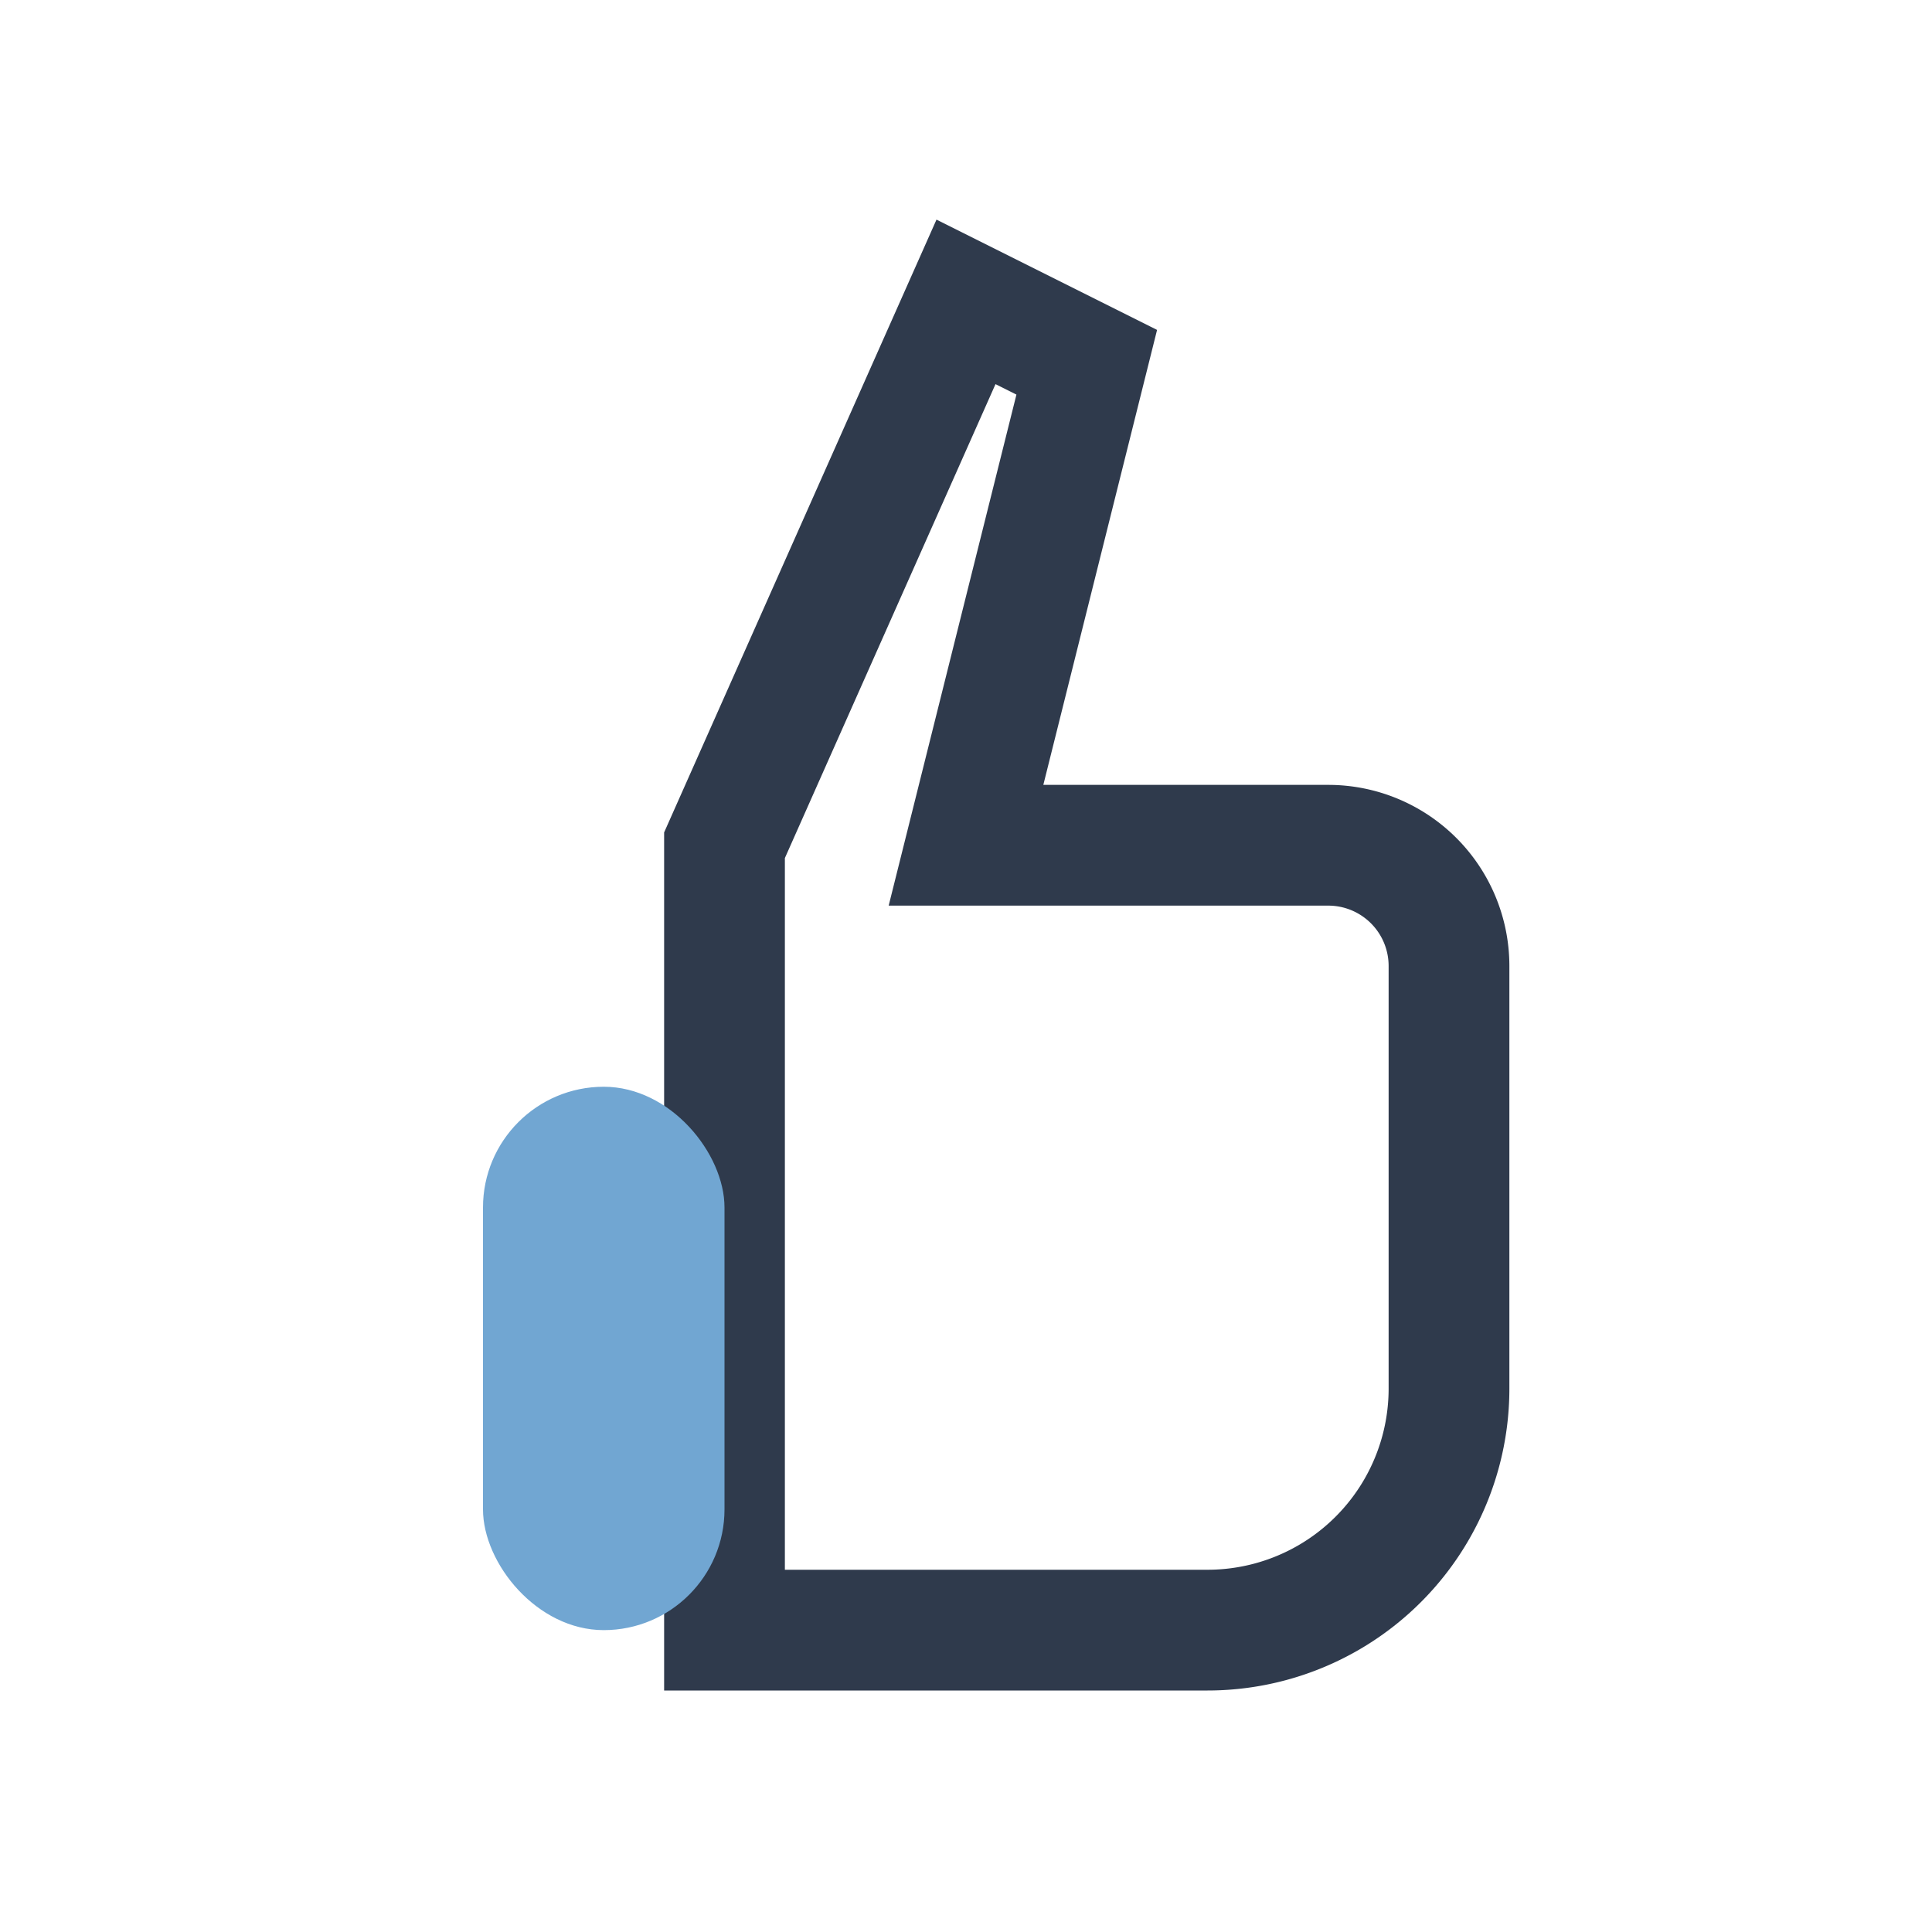
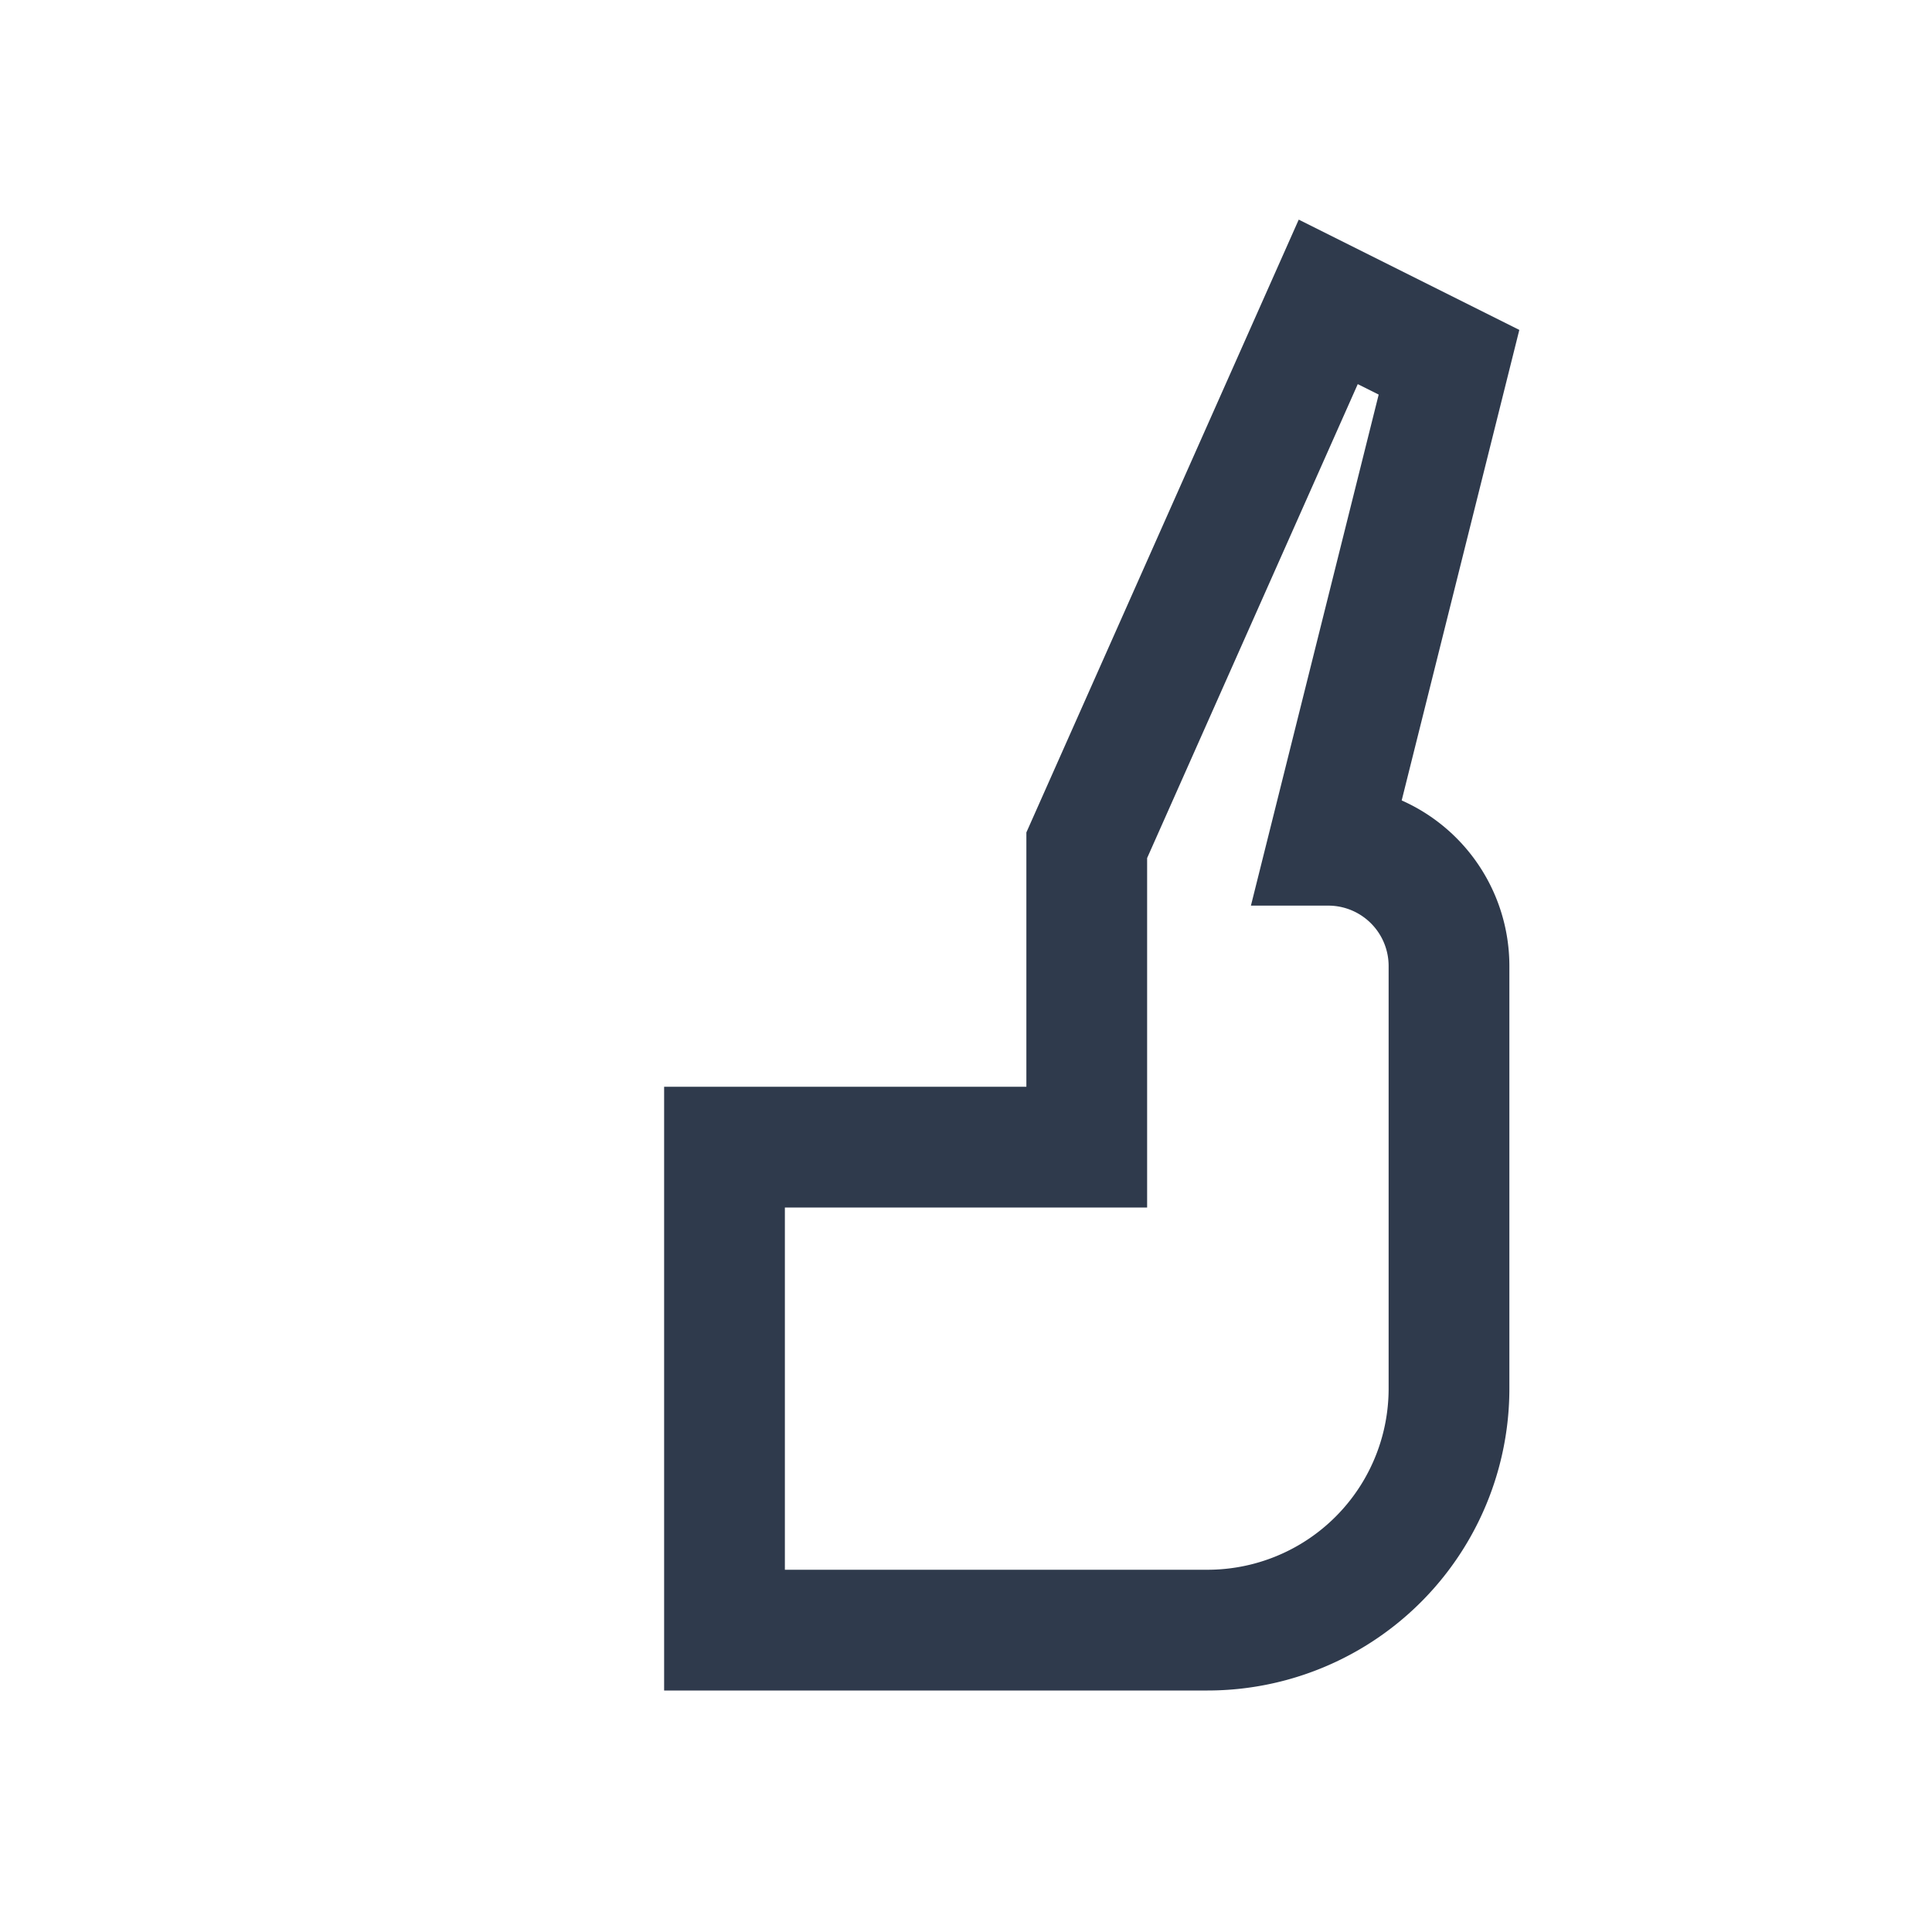
<svg xmlns="http://www.w3.org/2000/svg" width="32" height="32" viewBox="0 0 32 32">
-   <path d="M12 19v8h8a4 4 0 0 0 4-4v-7a2 2 0 0 0-2-2h-6l2-8-2-1-4 9v5z" fill="none" stroke="#2F3A4C" stroke-width="2" />
-   <rect x="8" y="18" width="4" height="9" rx="2" fill="#71A6D2" />
+   <path d="M12 19v8h8a4 4 0 0 0 4-4v-7a2 2 0 0 0-2-2l2-8-2-1-4 9v5z" fill="none" stroke="#2F3A4C" stroke-width="2" />
</svg>